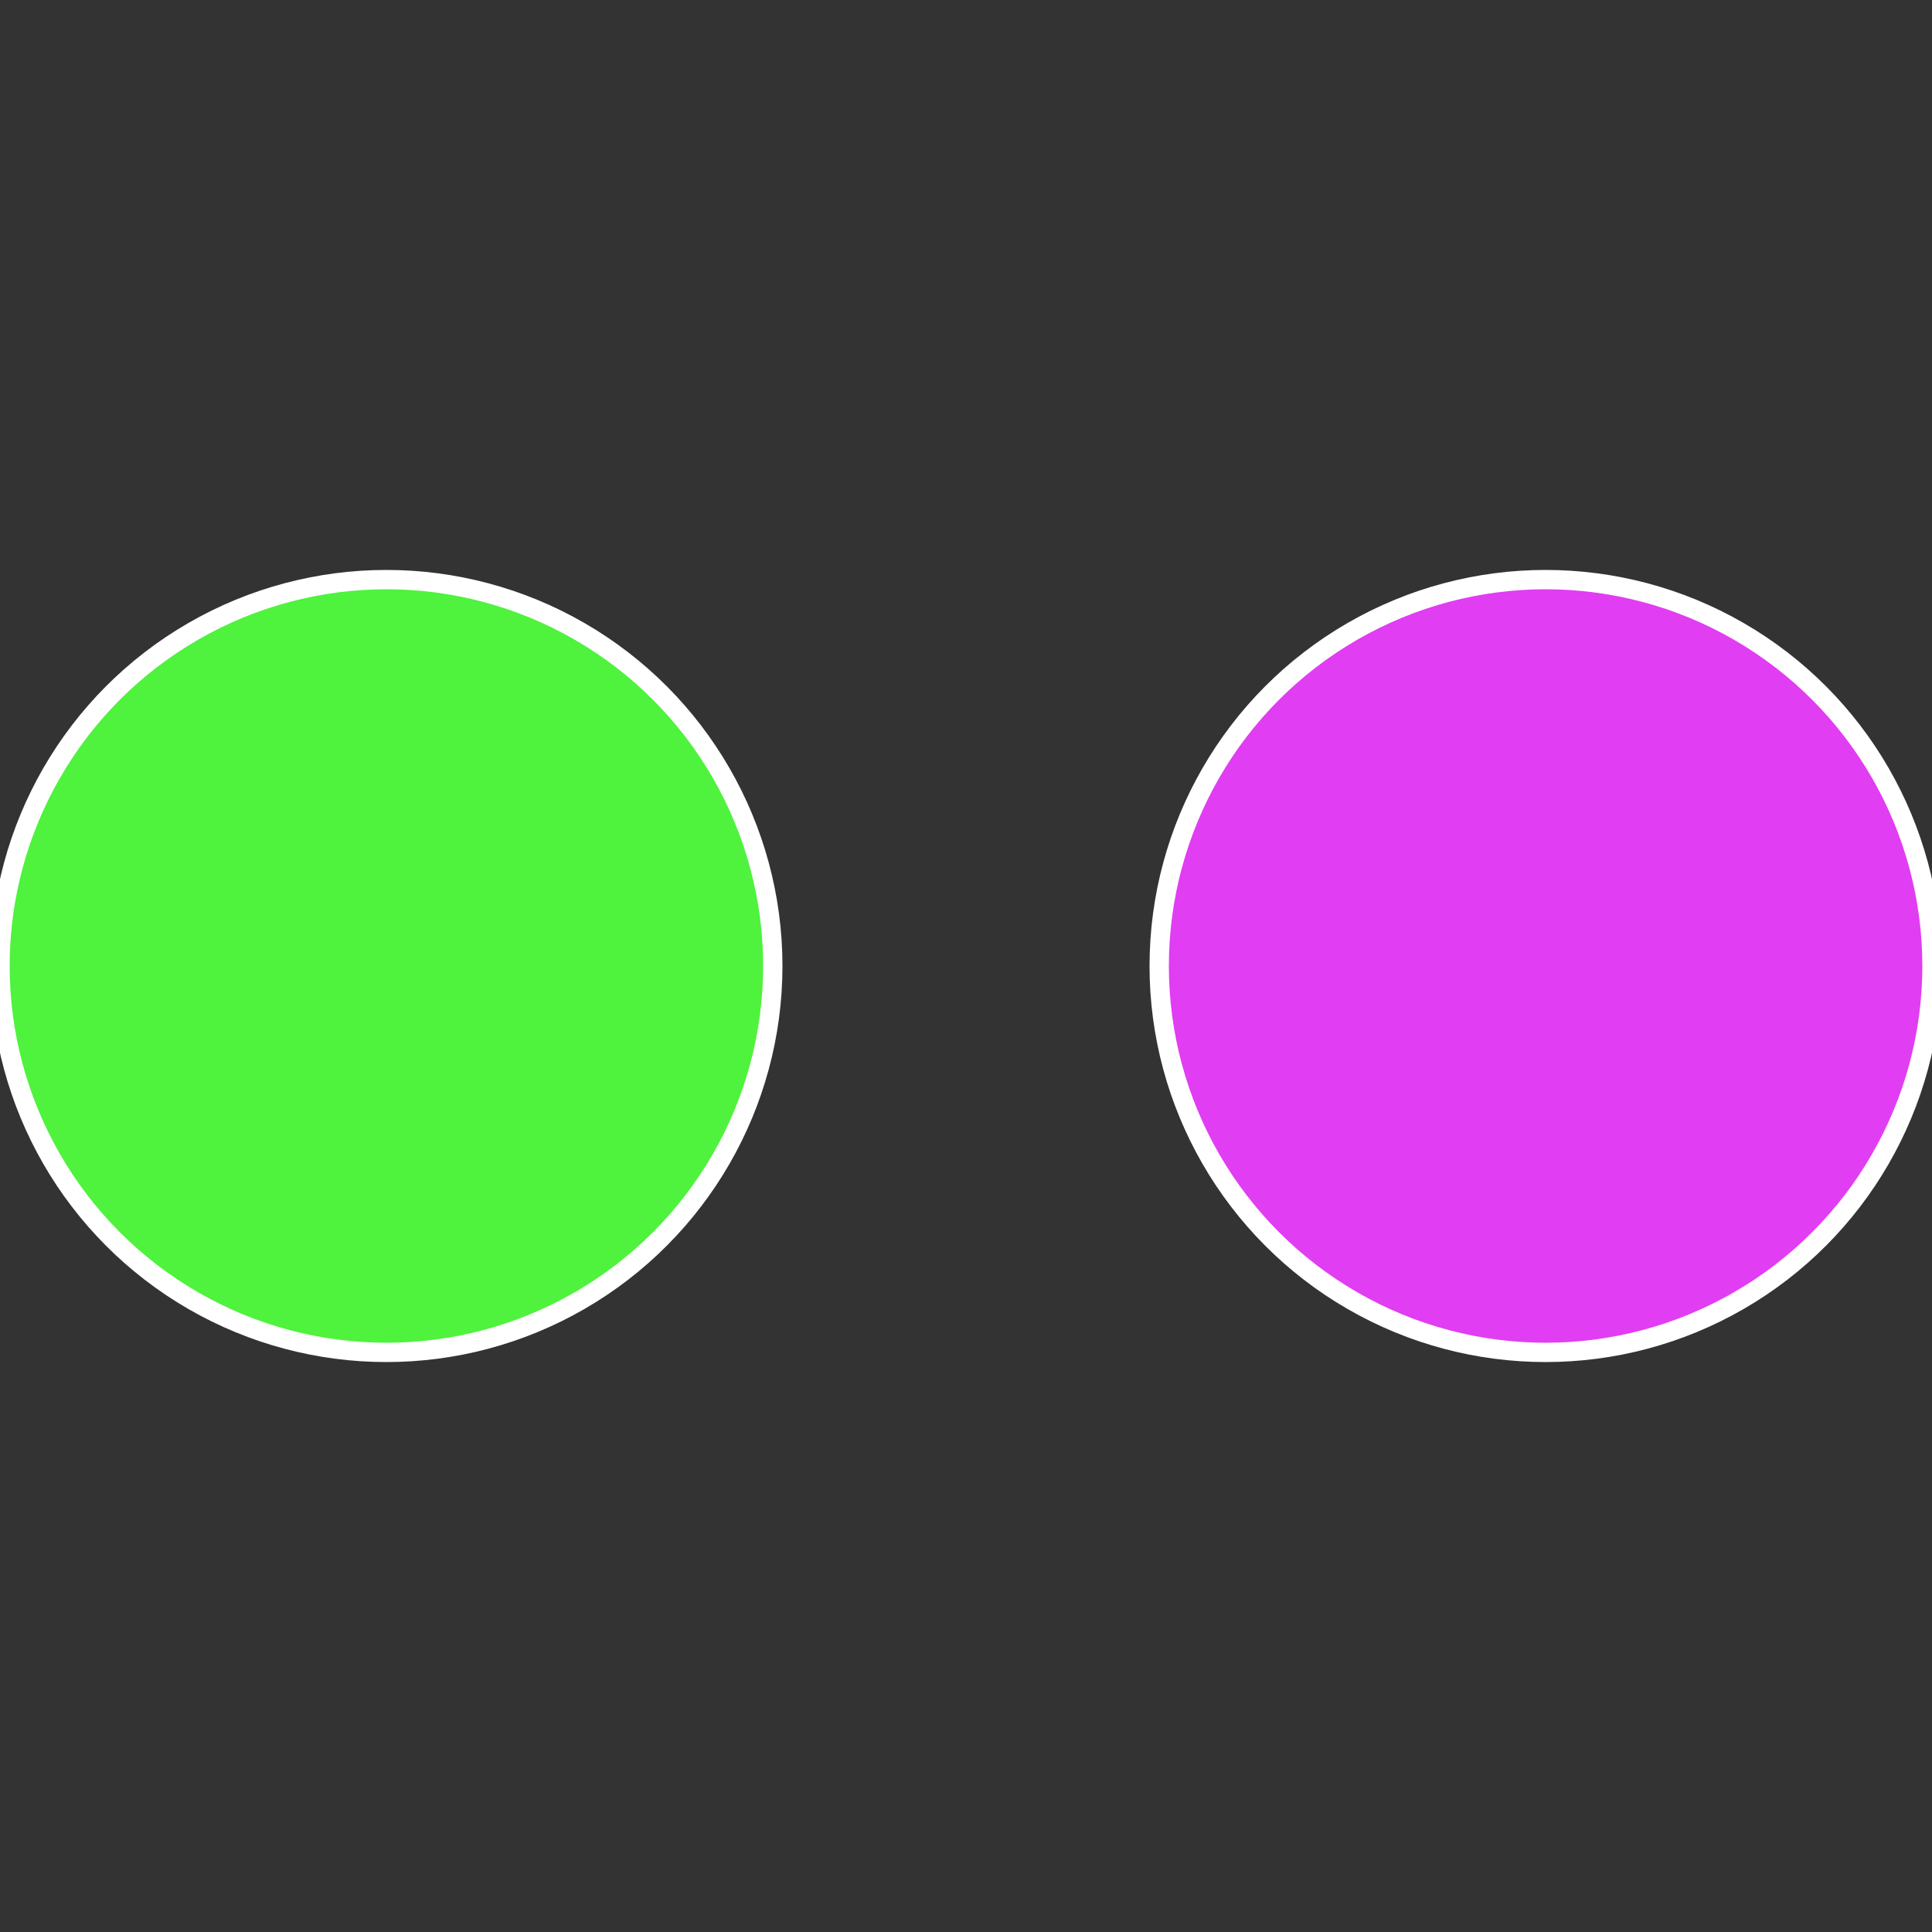
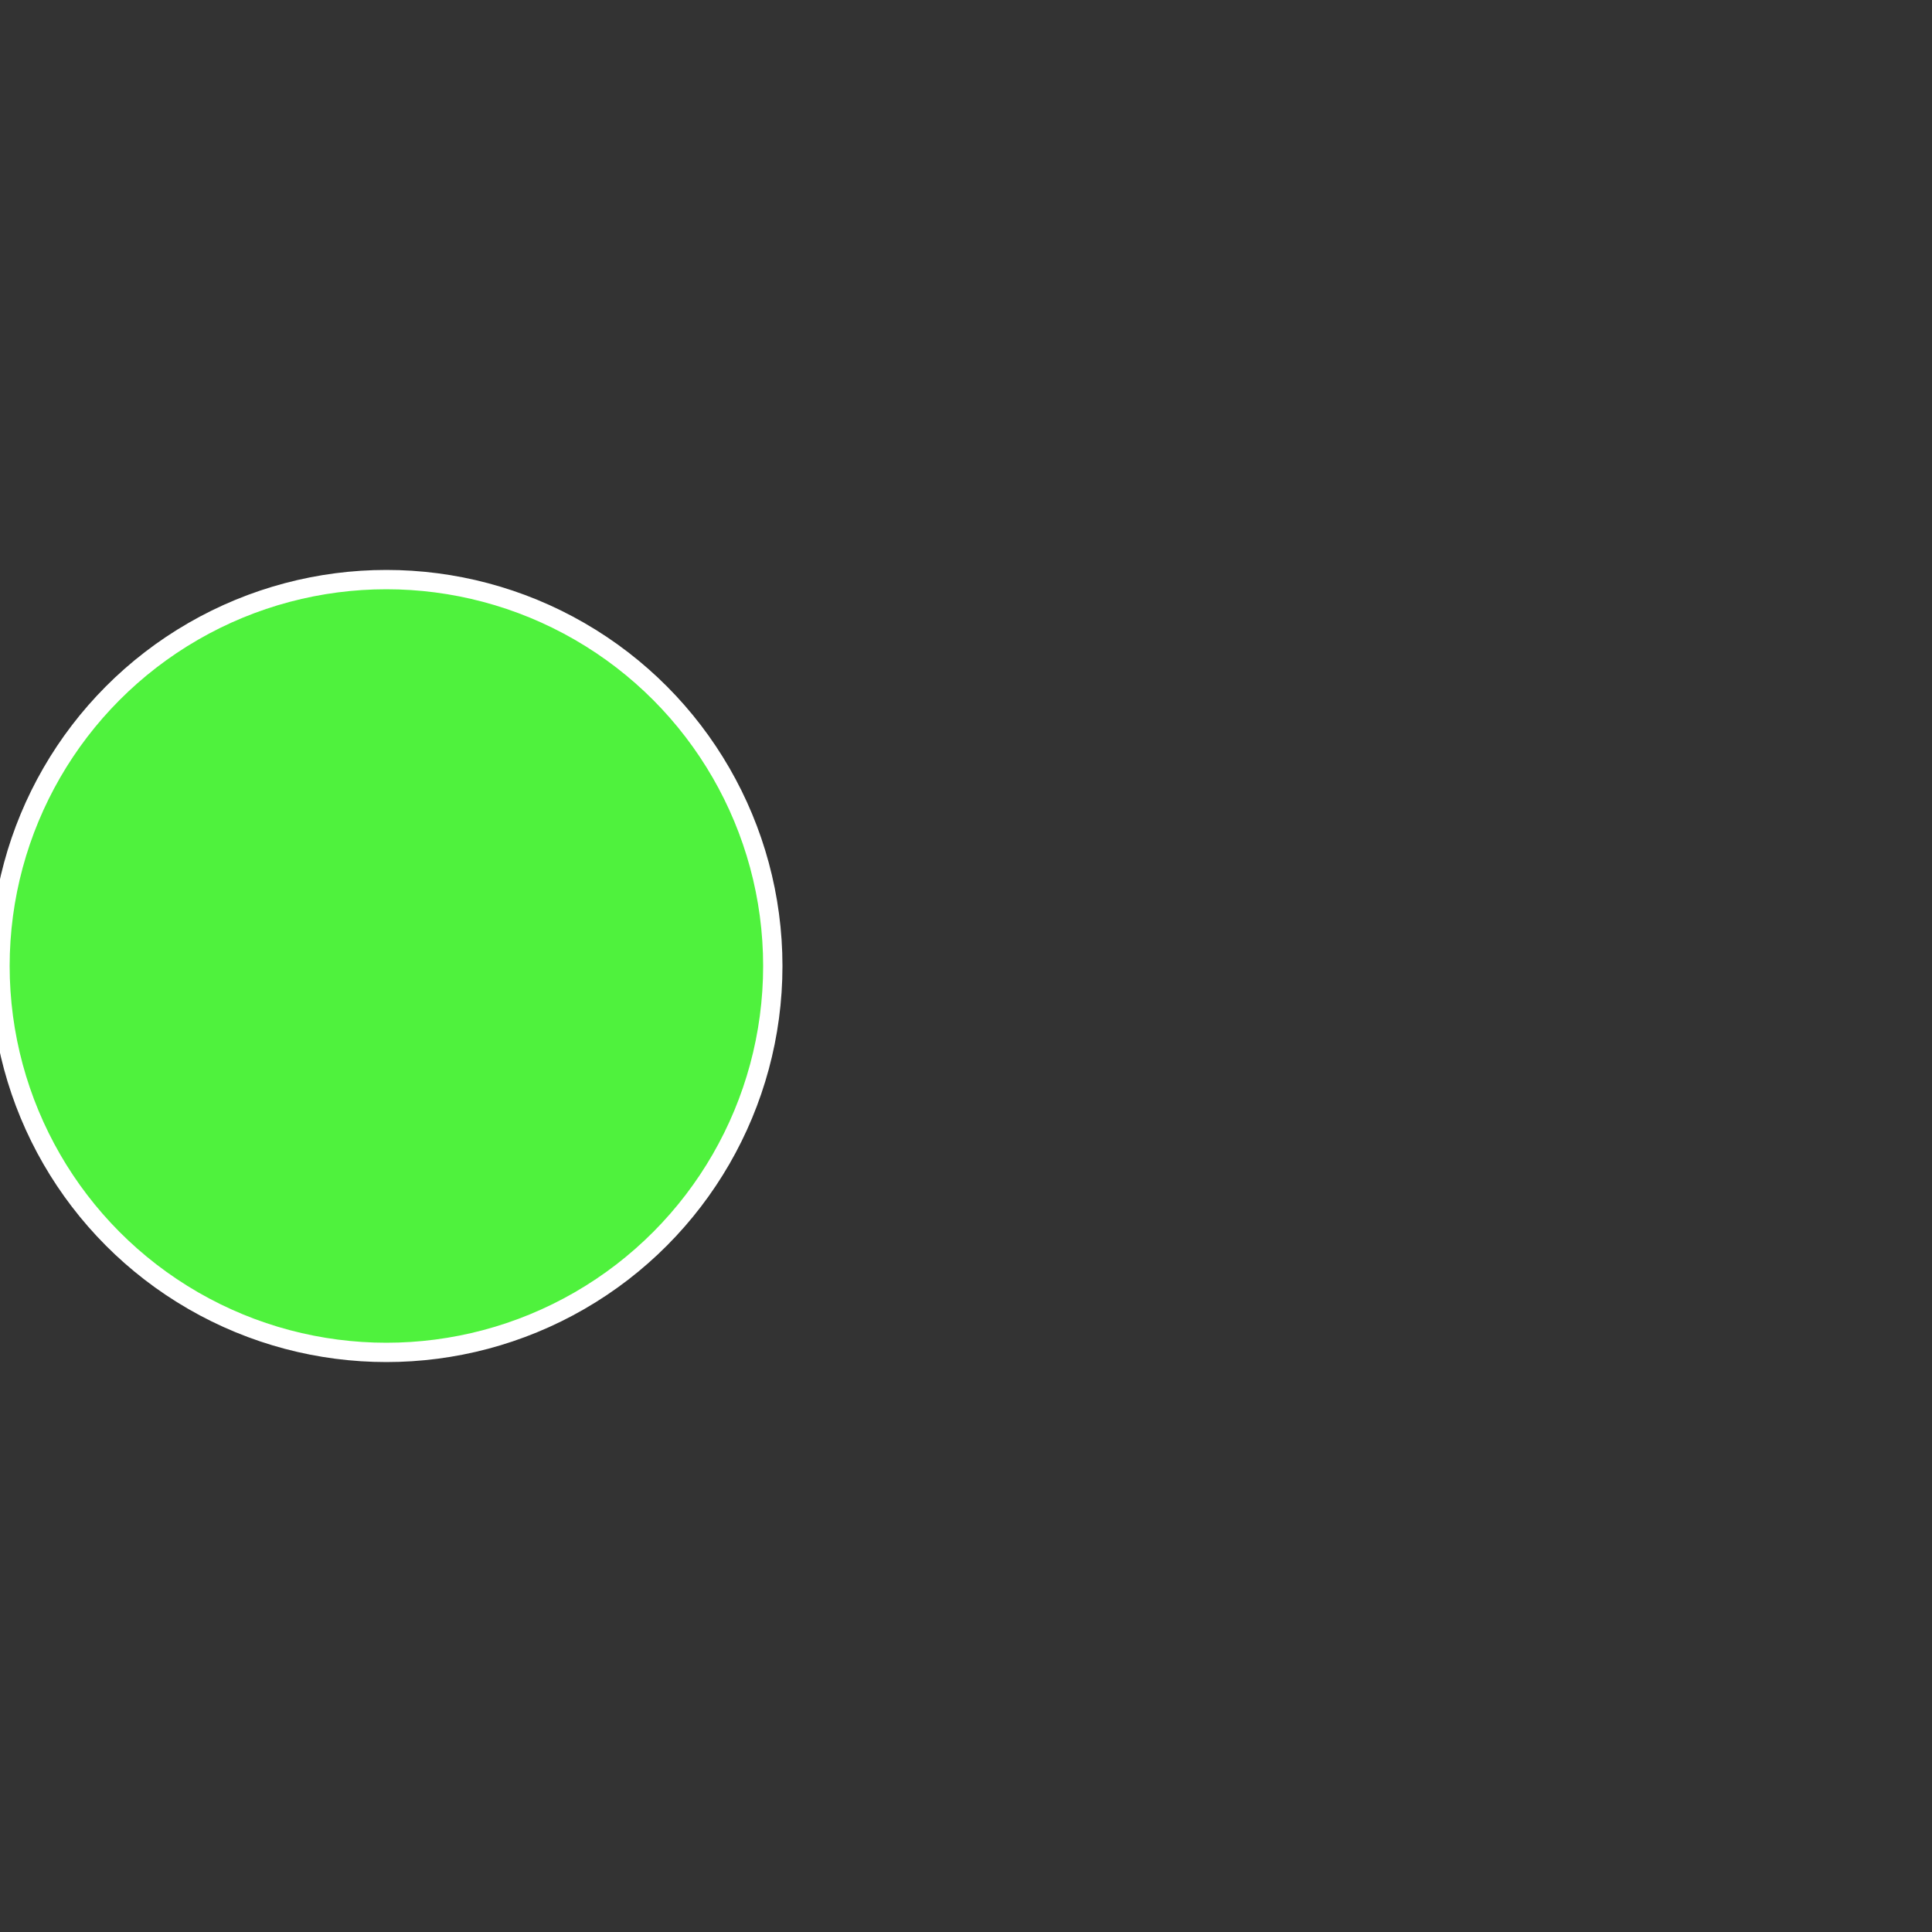
<svg xmlns="http://www.w3.org/2000/svg" width="500" height="500" viewBox="-1 -1 2 2">
  <rect x="-1" y="-1" width="2" height="2" fill="#333333" stroke="none" />
-   <circle cx="0.6" cy="0" r="0.4" fill="#e13df2" stroke="#fff" stroke-width="1%" />
  <circle cx="-0.6" cy="7.3478807948841E-17" r="0.4" fill="#4ff23d" stroke="#fff" stroke-width="1%" />
</svg>